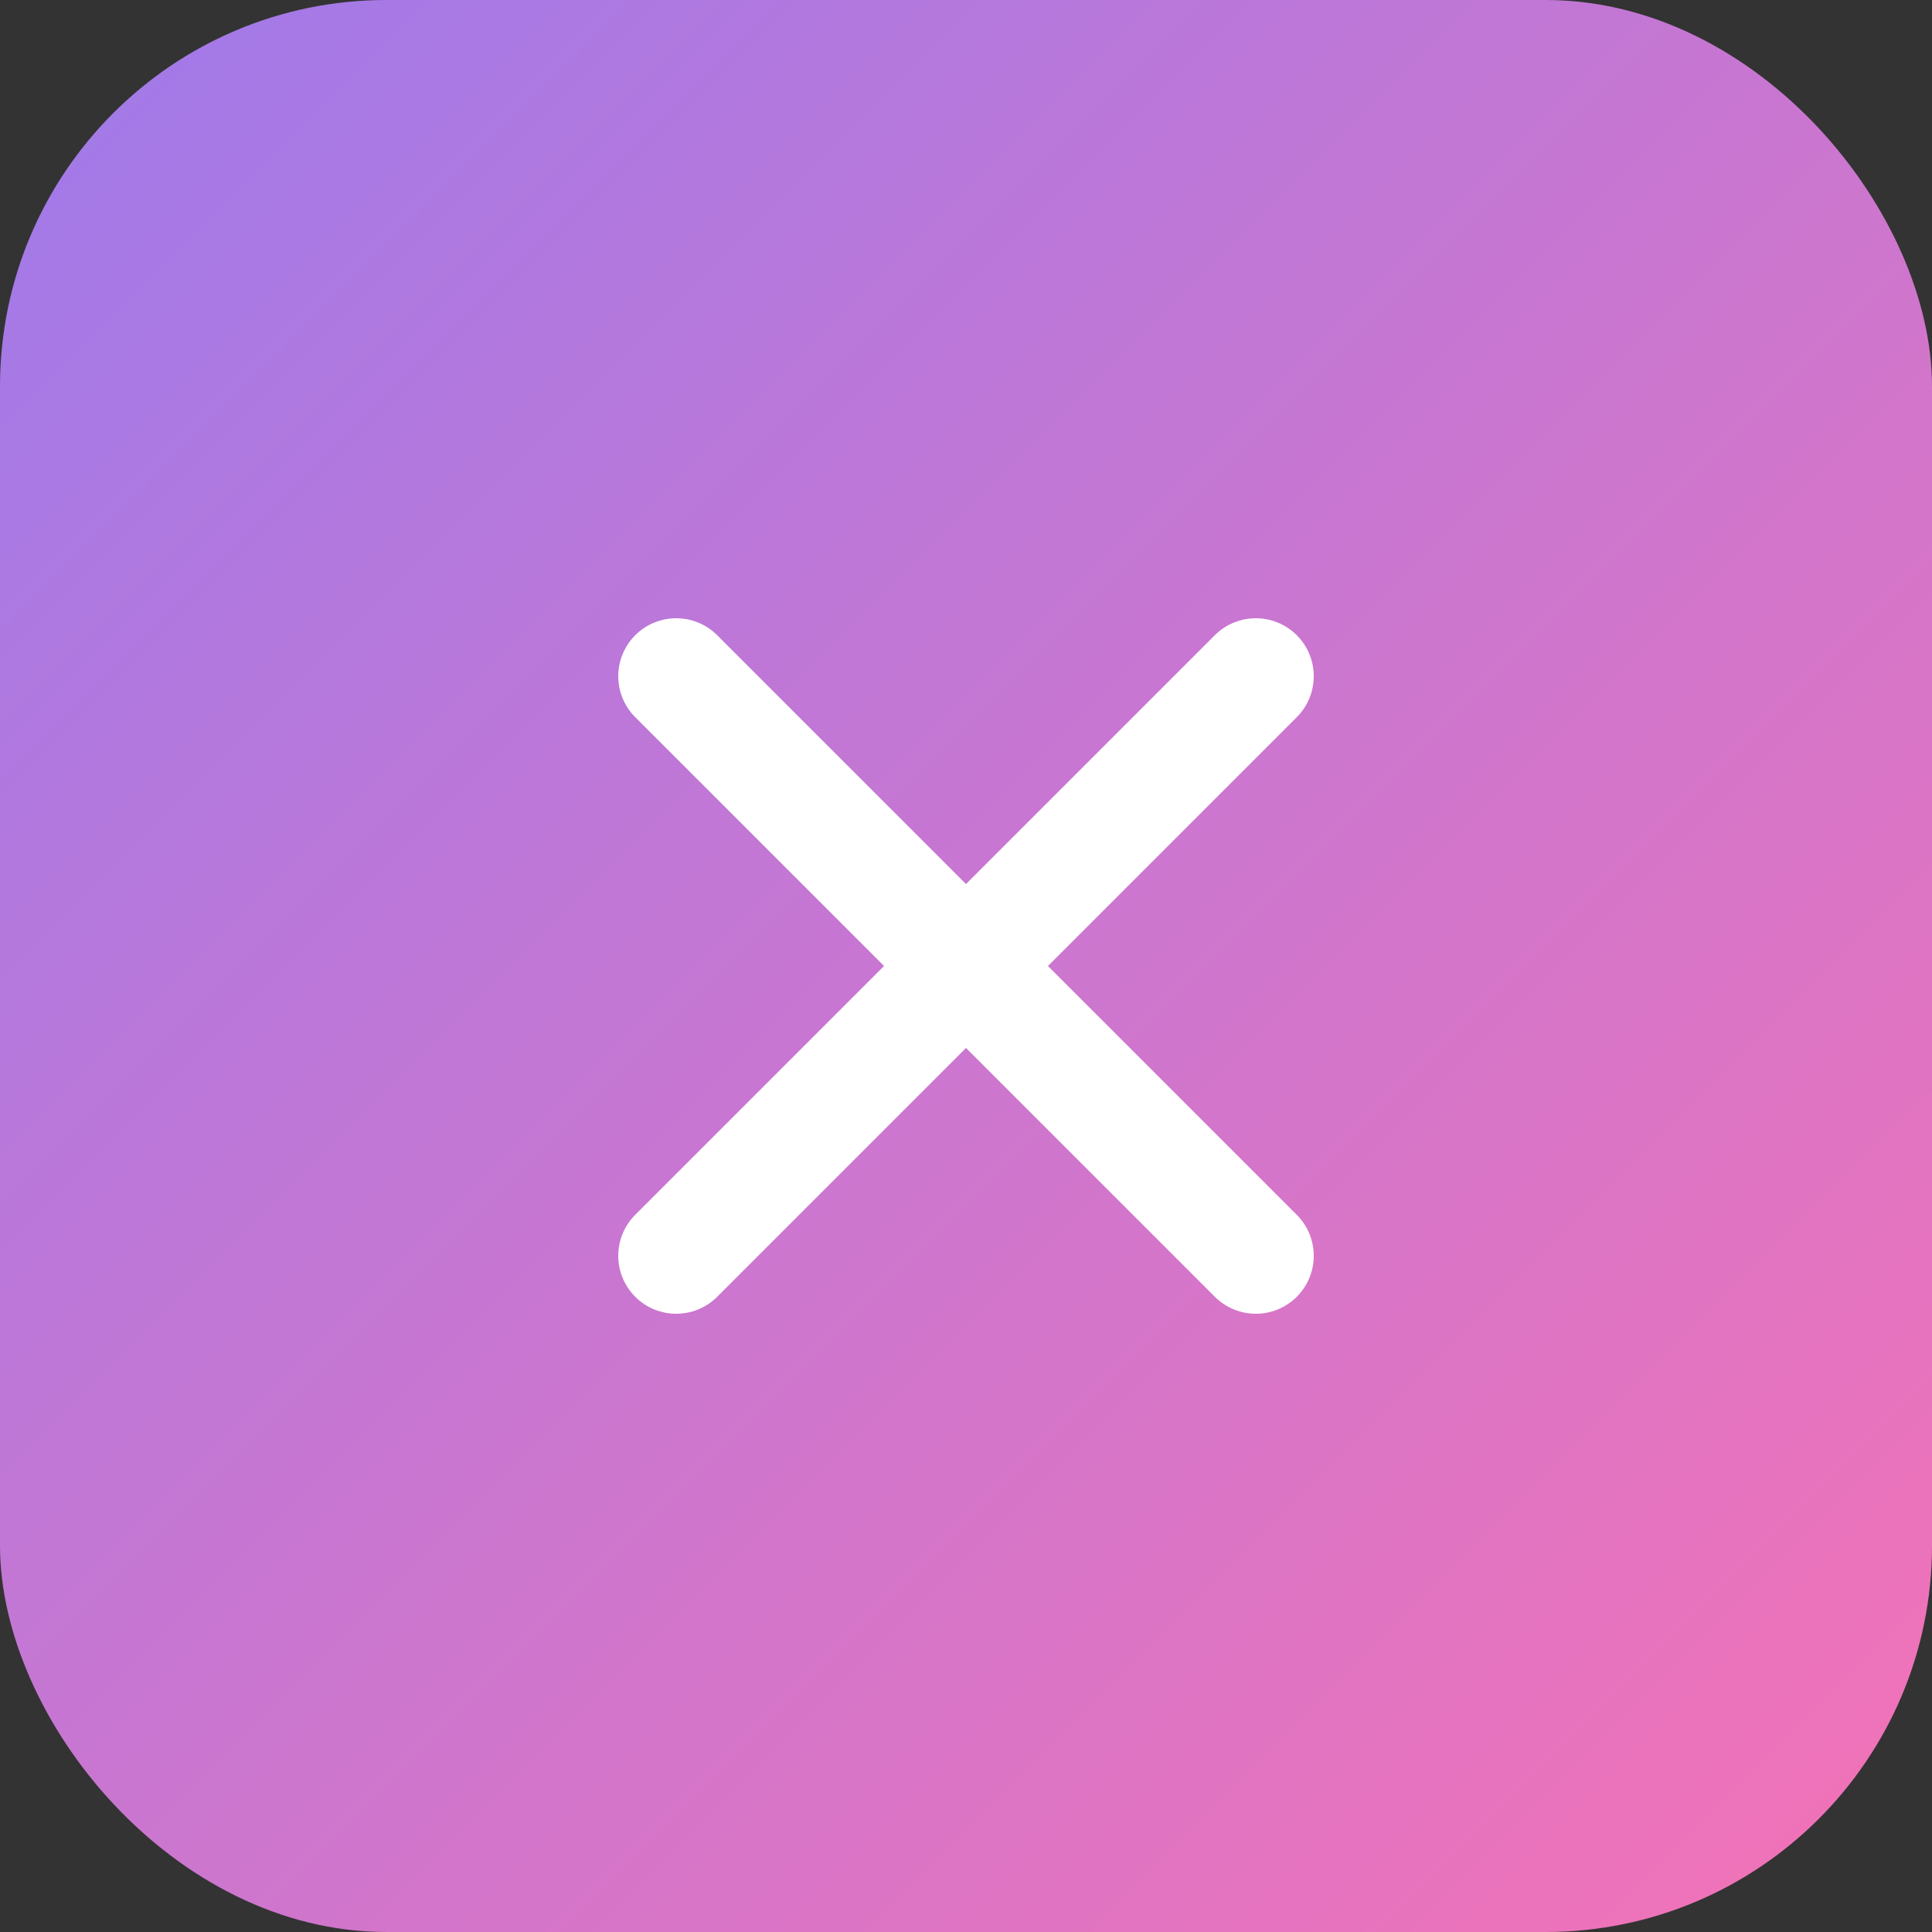
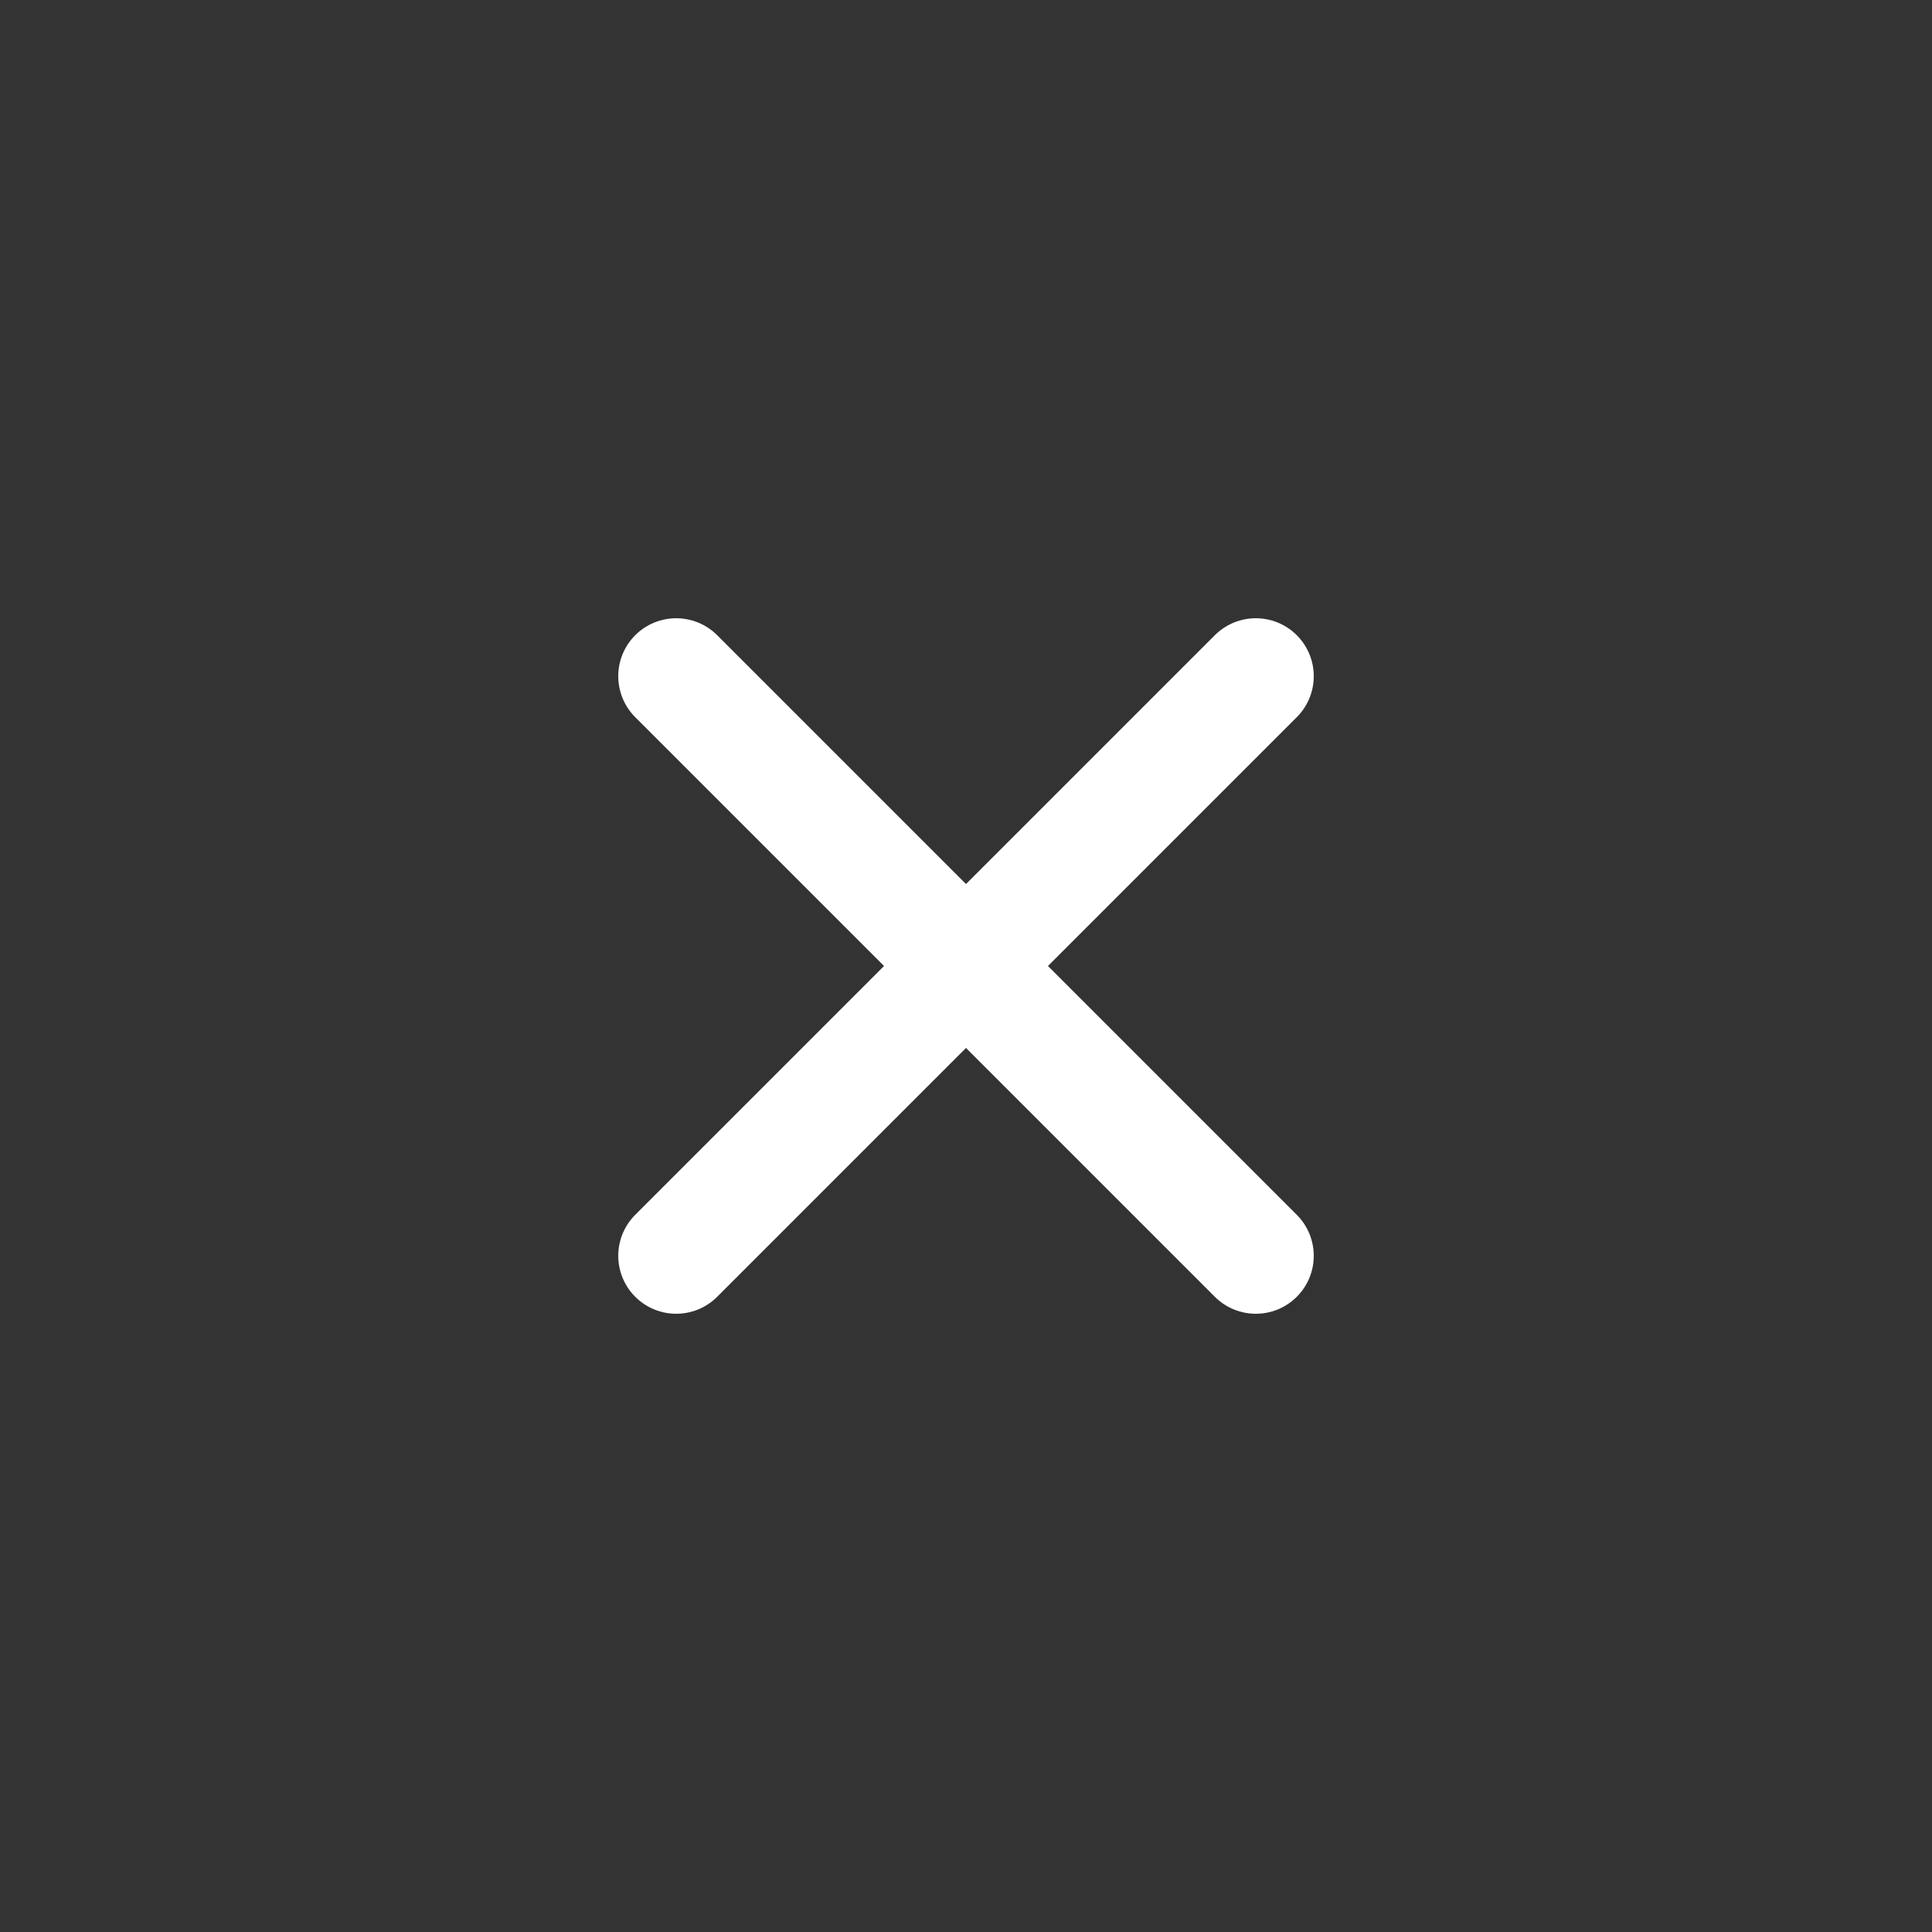
<svg xmlns="http://www.w3.org/2000/svg" width="100" height="100" viewBox="0 0 100 100" fill="none">
  <rect x="0" y="0" width="100" height="100" fill="#333333" stroke="none" />
-   <rect width="100" height="100" rx="20" fill="url(#paint0_linear)" />
  <path d="M35 35L65 65" stroke="white" stroke-width="6" stroke-linecap="round" />
  <path d="M35 65L65 35" stroke="white" stroke-width="6" stroke-linecap="round" />
  <defs>
    <linearGradient id="paint0_linear" x1="0" y1="0" x2="100" y2="100" gradientUnits="userSpaceOnUse">
      <stop stop-color="#9F7AEA" />
      <stop offset="1" stop-color="#F472B6" />
    </linearGradient>
  </defs>
</svg>